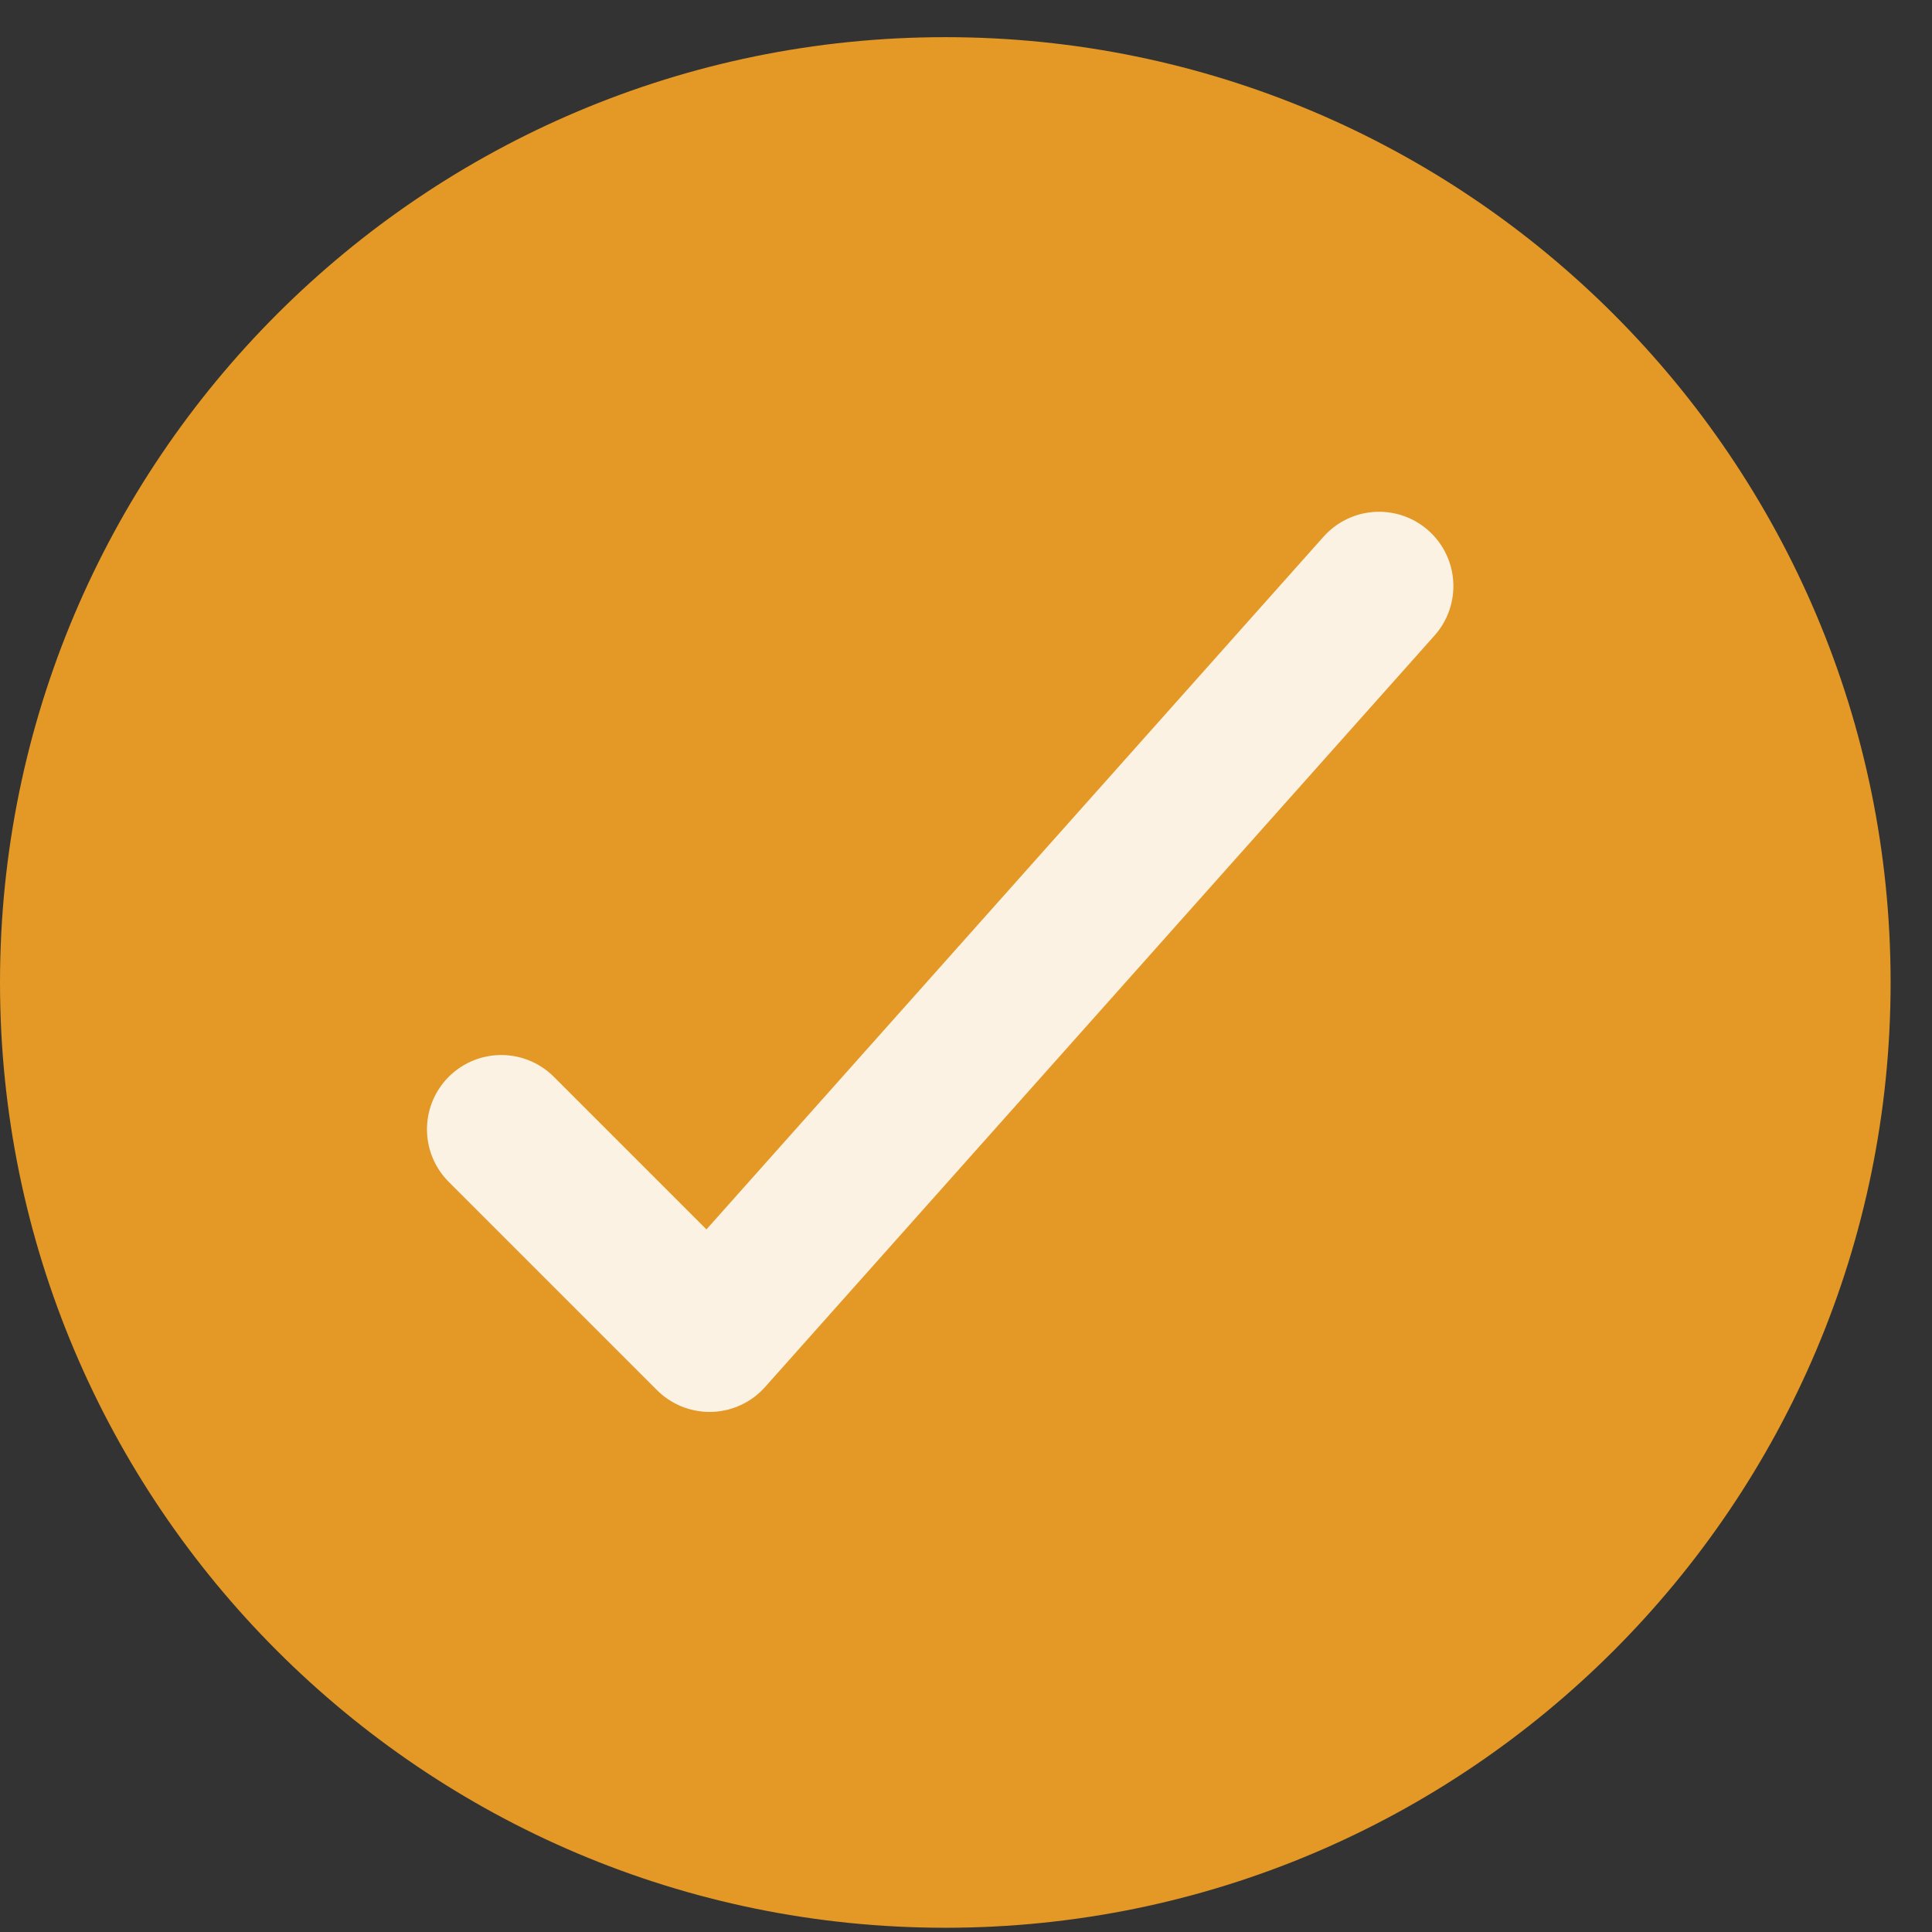
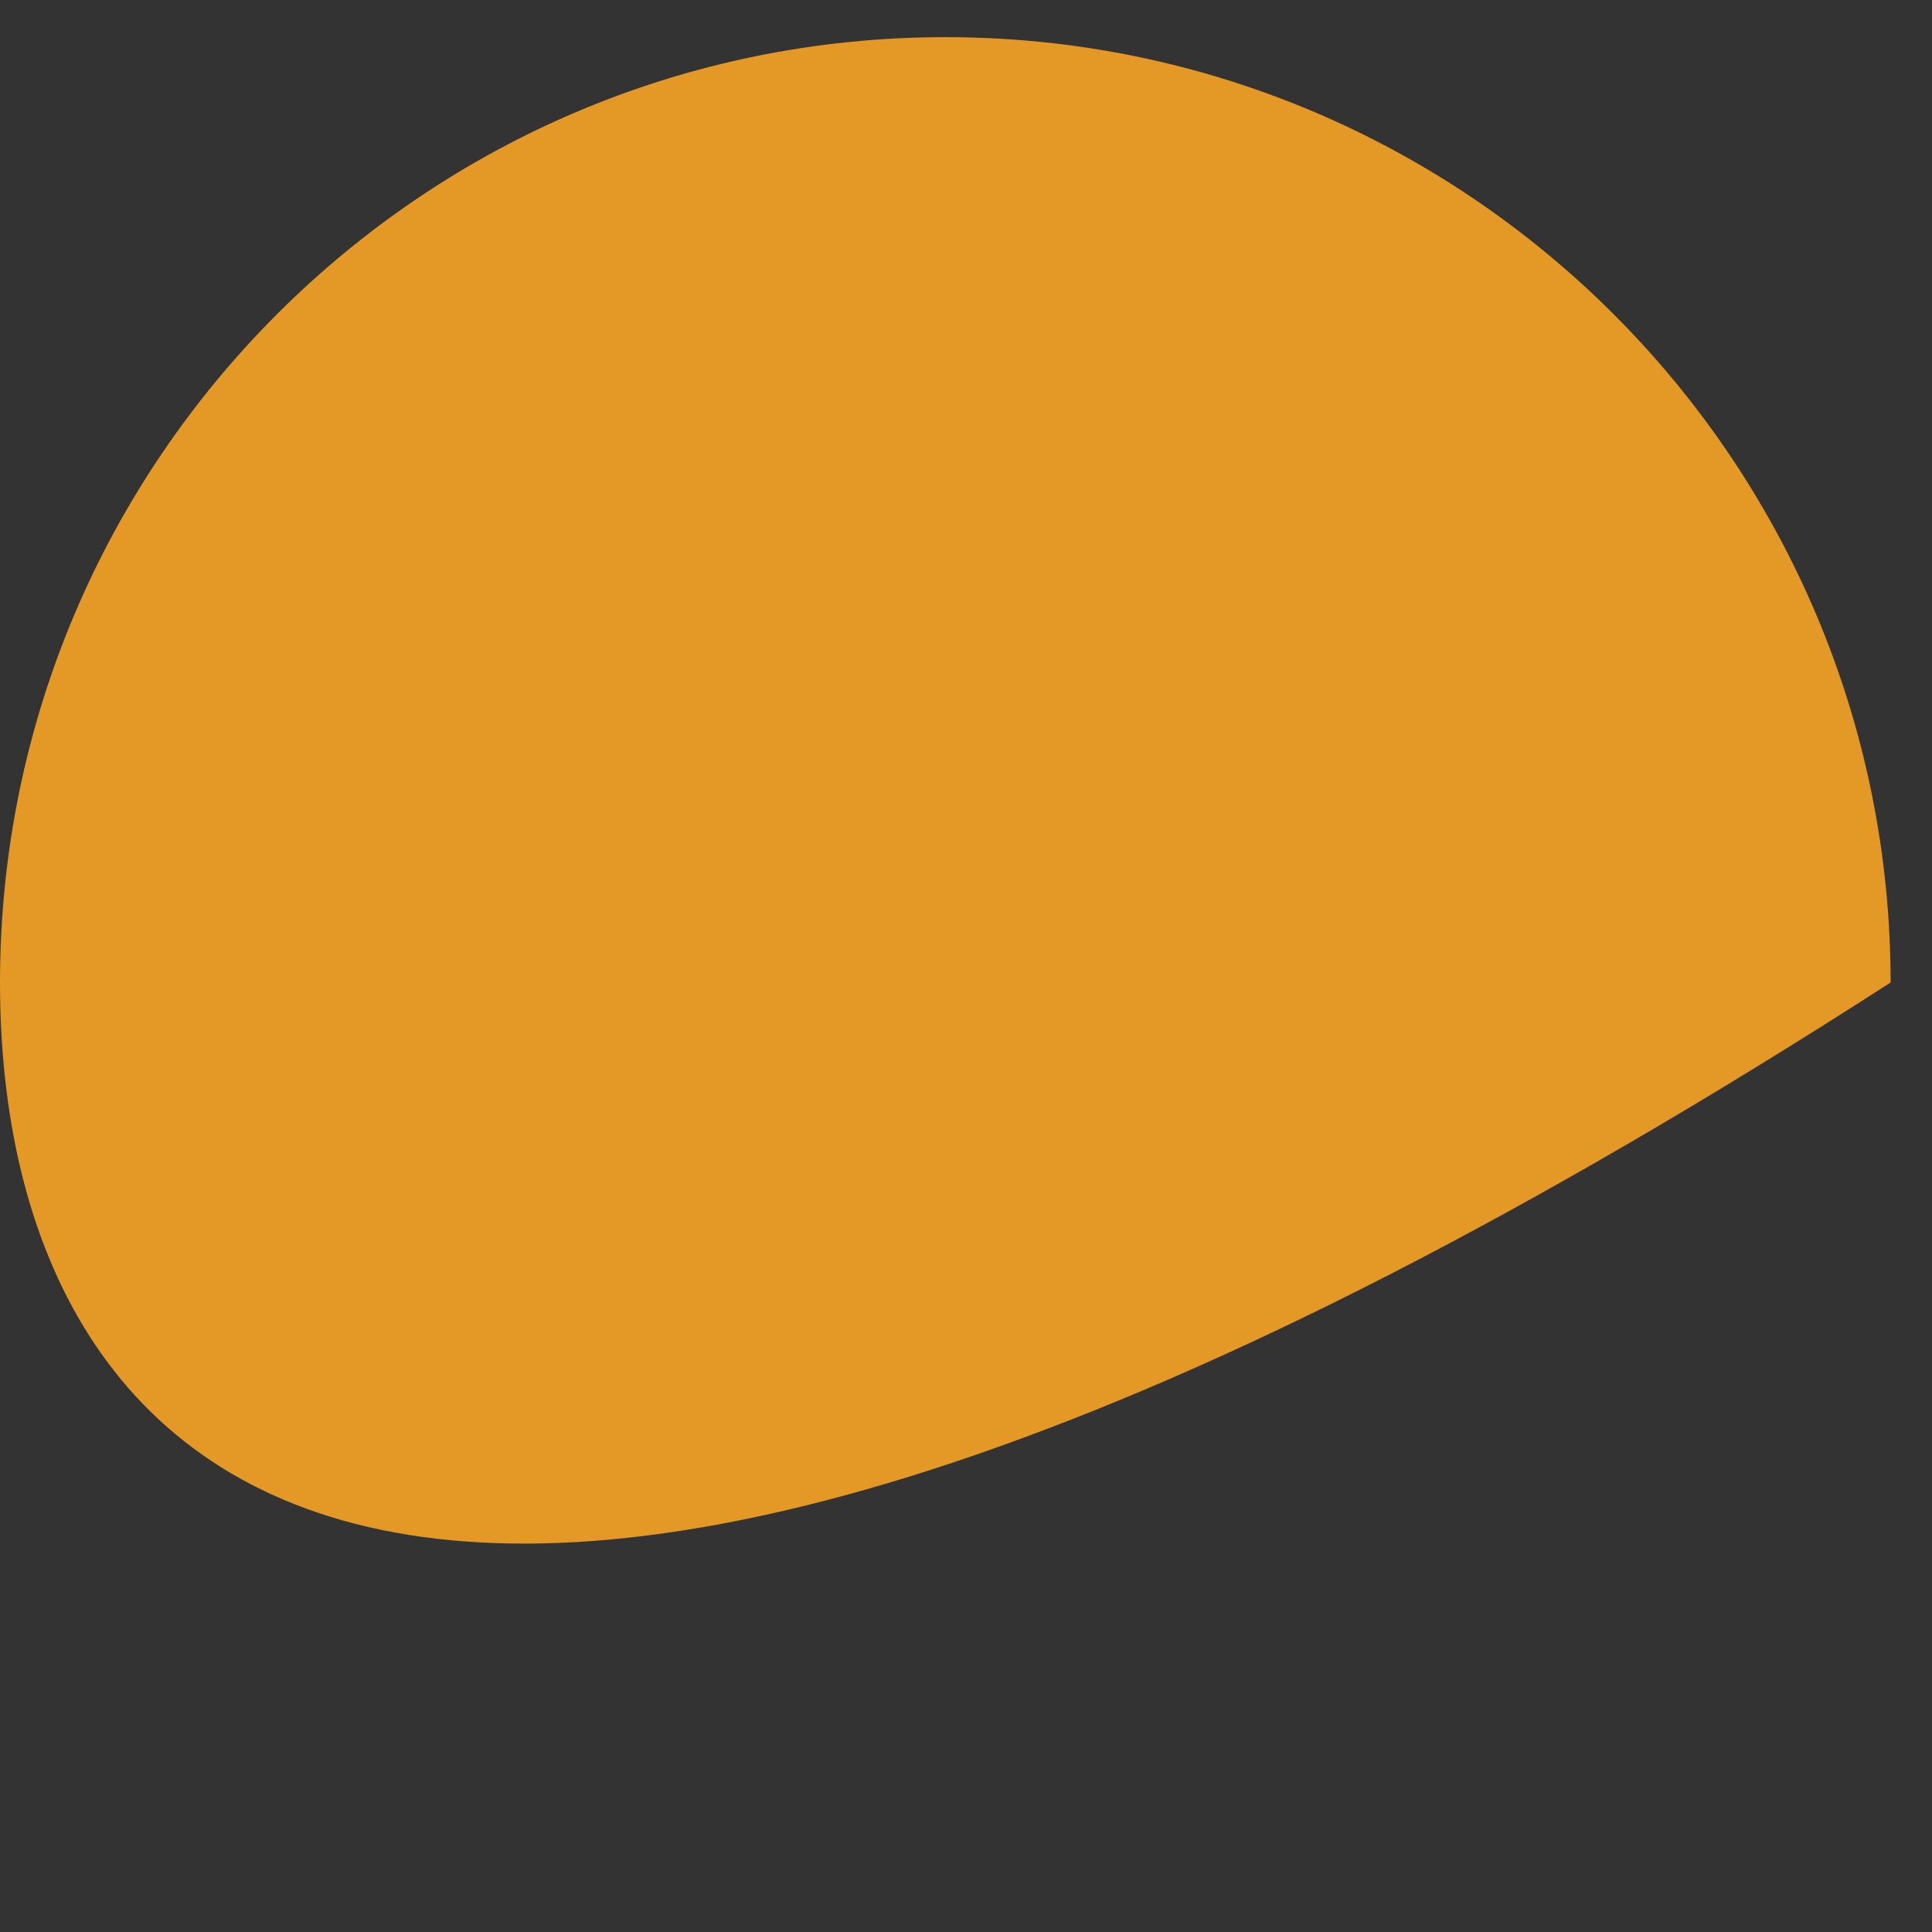
<svg xmlns="http://www.w3.org/2000/svg" width="26" height="26" viewBox="0 0 26 26" fill="none">
  <rect x="0" y="0" width="26" height="26" fill="#333333" stroke="none" />
  <g opacity="0.87">
-     <path d="M12.722 0.5C19.742 0.5 25.443 6.2 25.443 13.222C25.443 20.242 19.742 25.943 12.722 25.943C5.7 25.943 0 20.242 0 13.222C0 6.2 5.7 0.5 12.722 0.5Z" fill="#FEA722" />
+     <path d="M12.722 0.5C19.742 0.5 25.443 6.2 25.443 13.222C5.7 25.943 0 20.242 0 13.222C0 6.2 5.7 0.5 12.722 0.5Z" fill="#FEA722" />
  </g>
  <g opacity="0.87">
-     <path d="M6.746 15.198L9.549 18.001L18.559 7.887" stroke="white" stroke-width="2" stroke-linecap="round" stroke-linejoin="round" />
-   </g>
+     </g>
</svg>